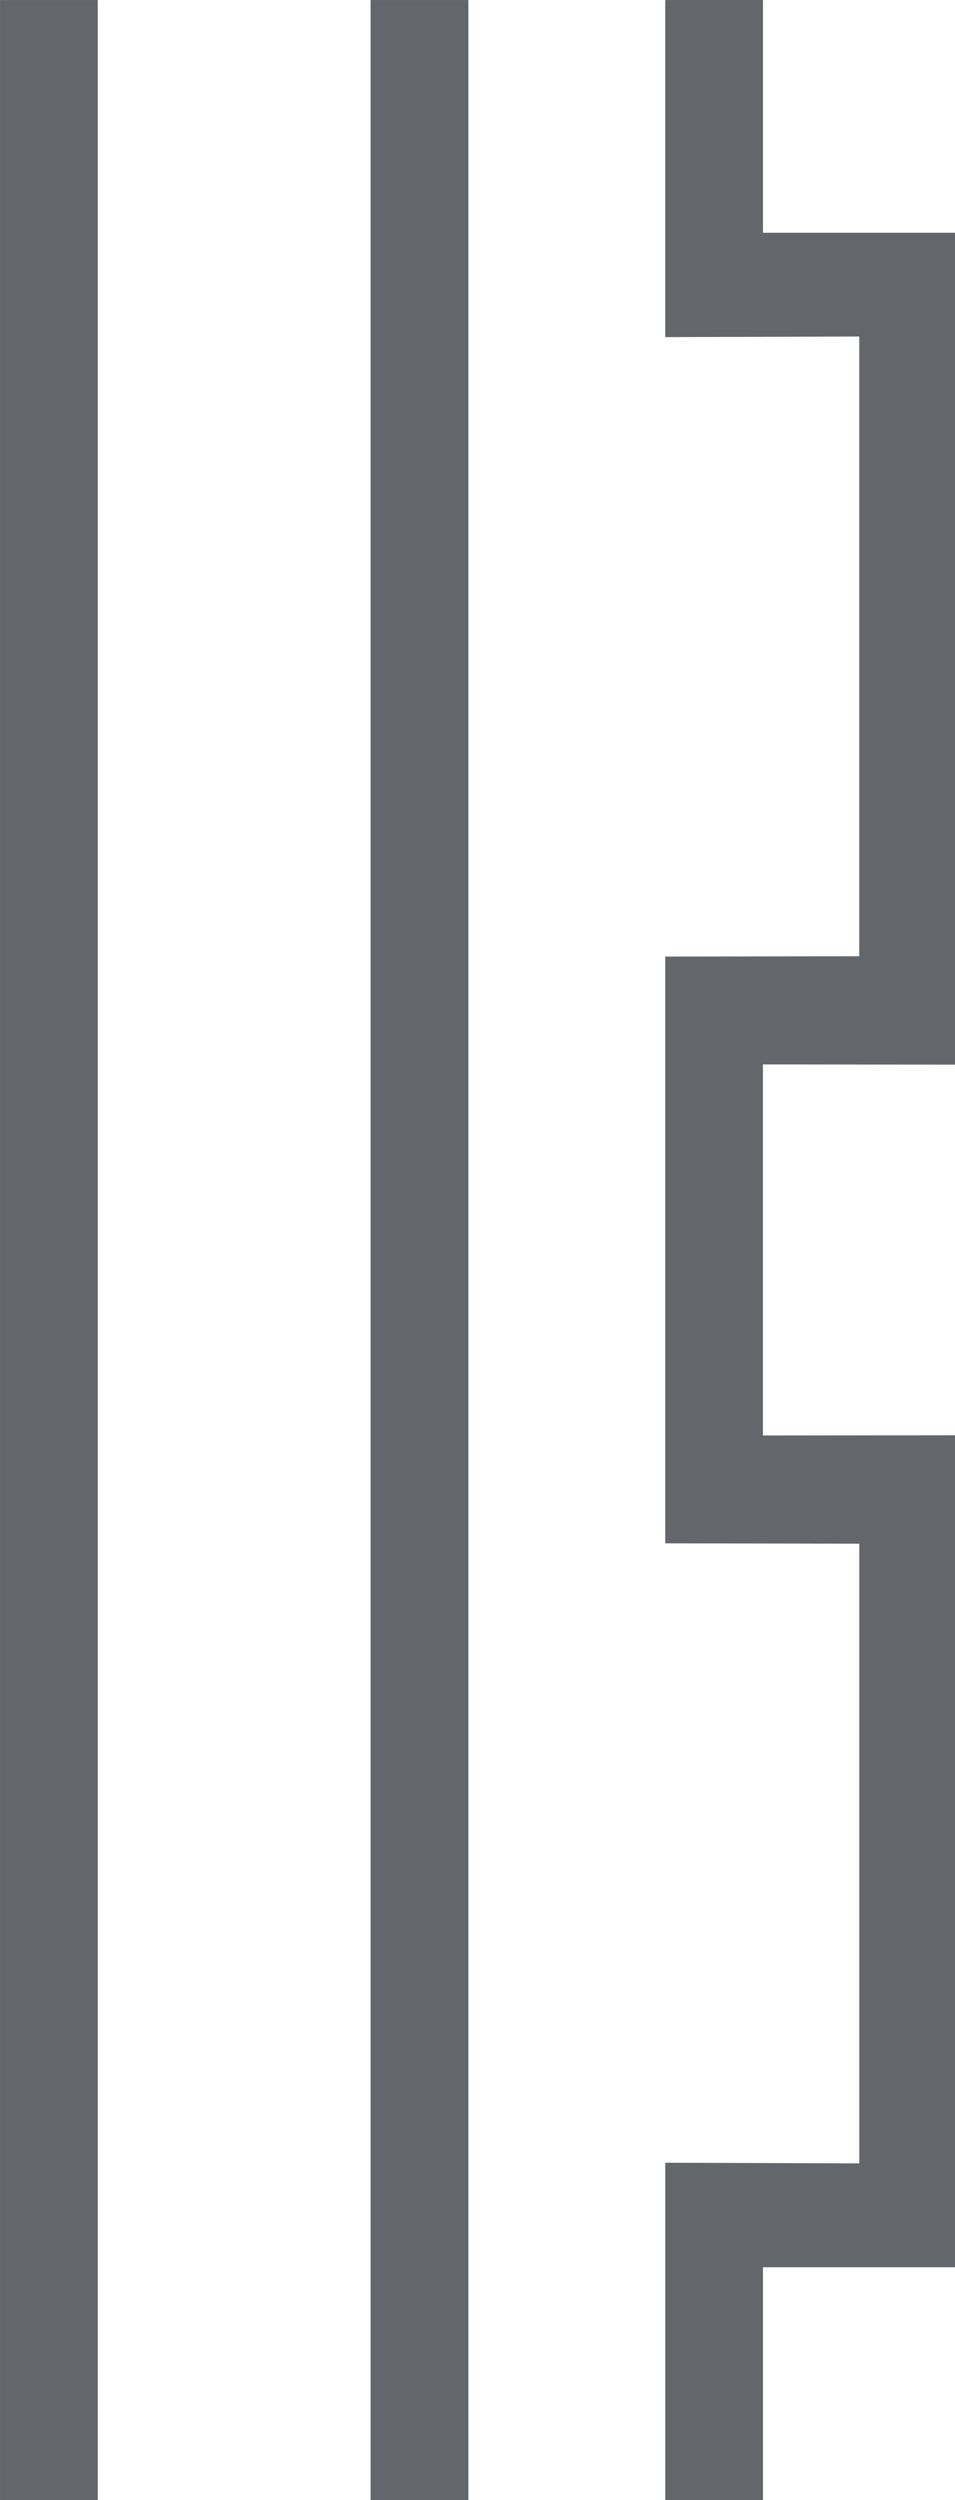
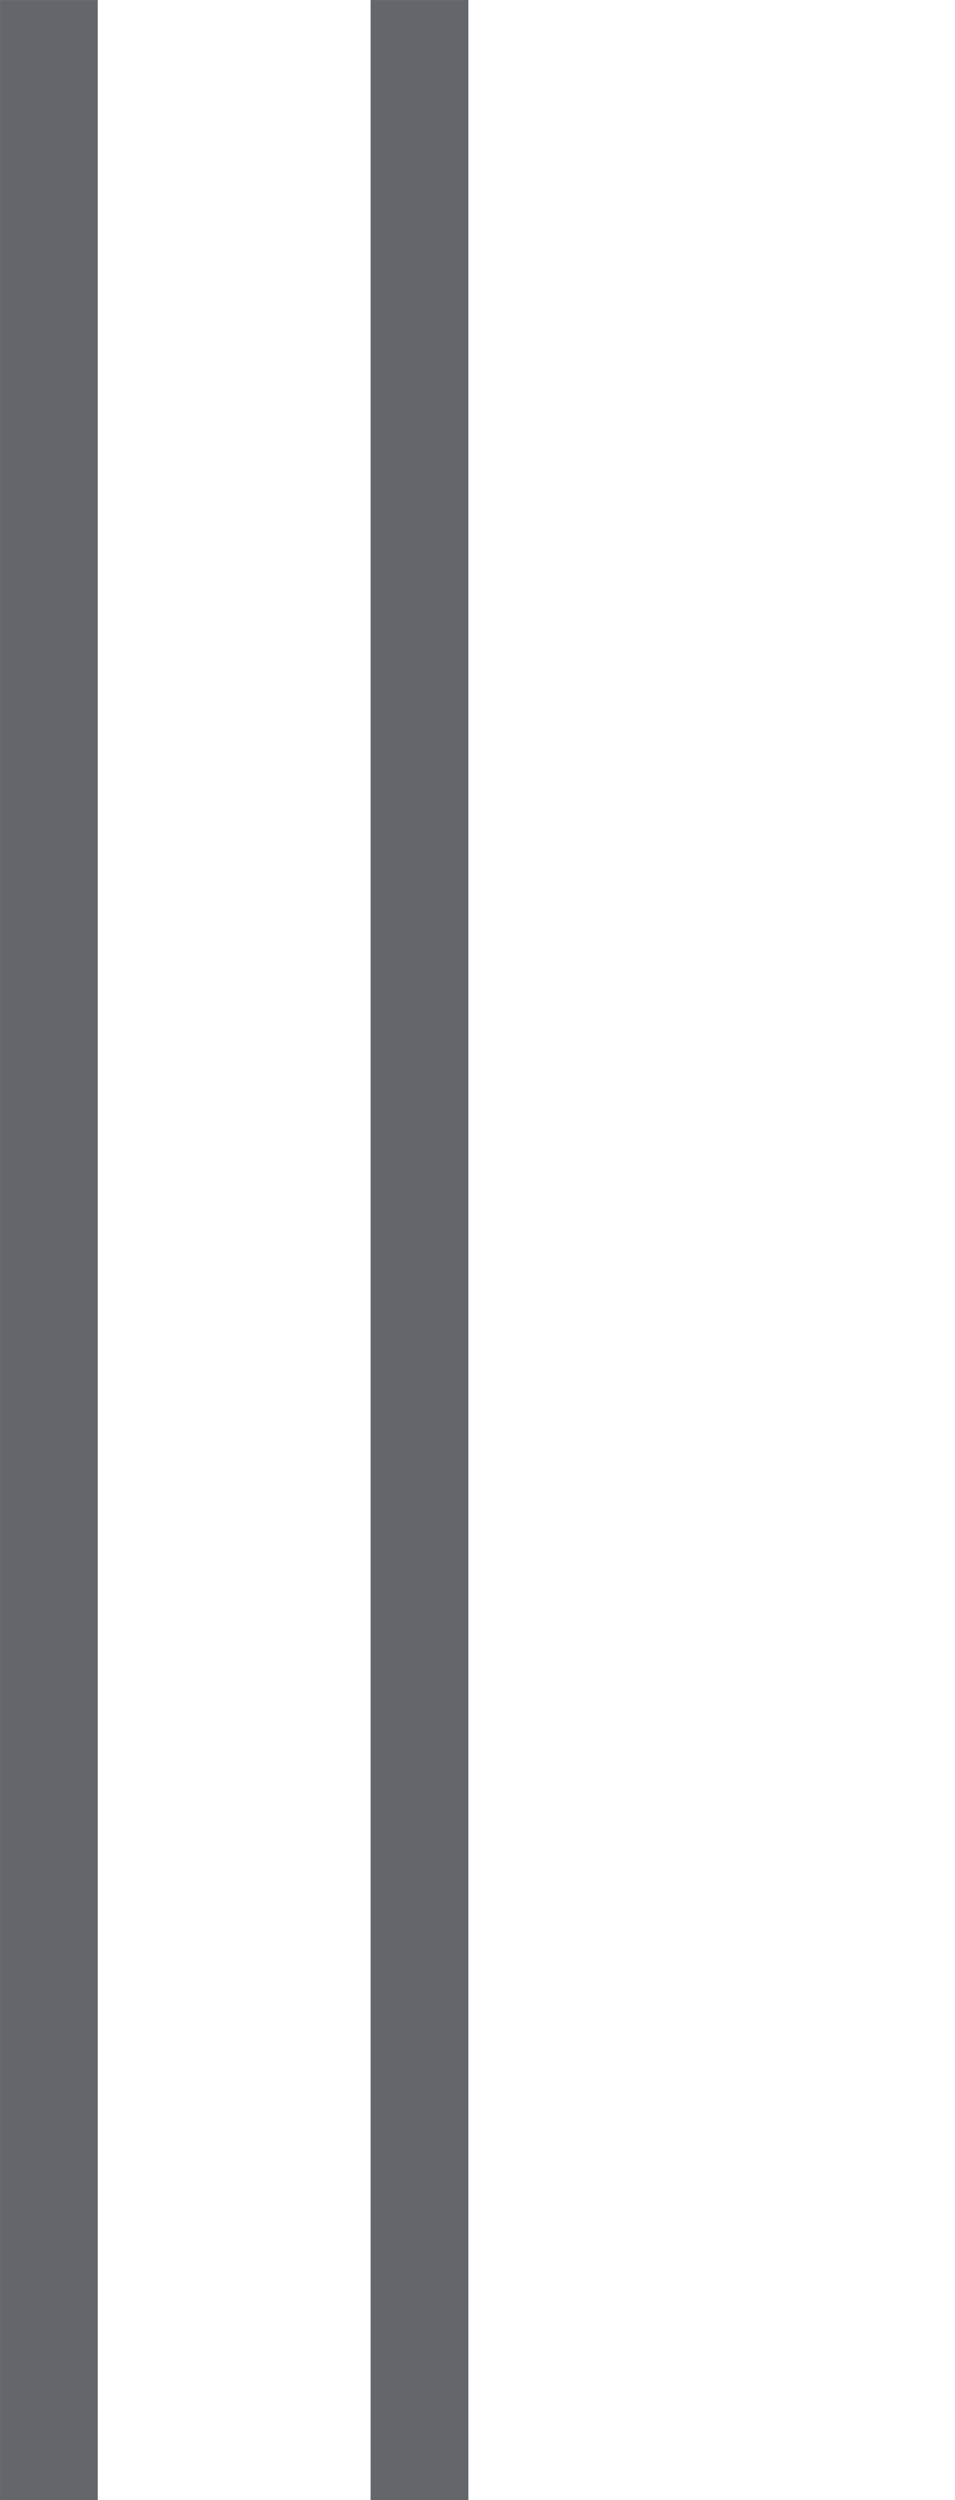
<svg xmlns="http://www.w3.org/2000/svg" width="25.941" height="67.841" viewBox="0 0 25.941 67.841">
  <g id="Group_134" data-name="Group 134" transform="translate(25.941 67.841) rotate(180)">
    <rect id="Rectangle_541" data-name="Rectangle 541" width="2.656" height="67.84" transform="translate(13.218 0)" fill="#63666a" />
-     <path id="Path_100" data-name="Path 100" d="M5.216,0V6.316H0V28.893l5.217-.006v10.07L0,38.95V61.525H5.216v6.315H7.871V58.693l-5.27.016V41.892l5.27-.009V25.96L2.6,25.951V9.135l5.27.017V0Z" transform="translate(0 0)" fill="#63666a" />
    <rect id="Rectangle_542" data-name="Rectangle 542" width="2.654" height="67.84" transform="translate(23.286 0)" fill="#63666a" />
  </g>
</svg>